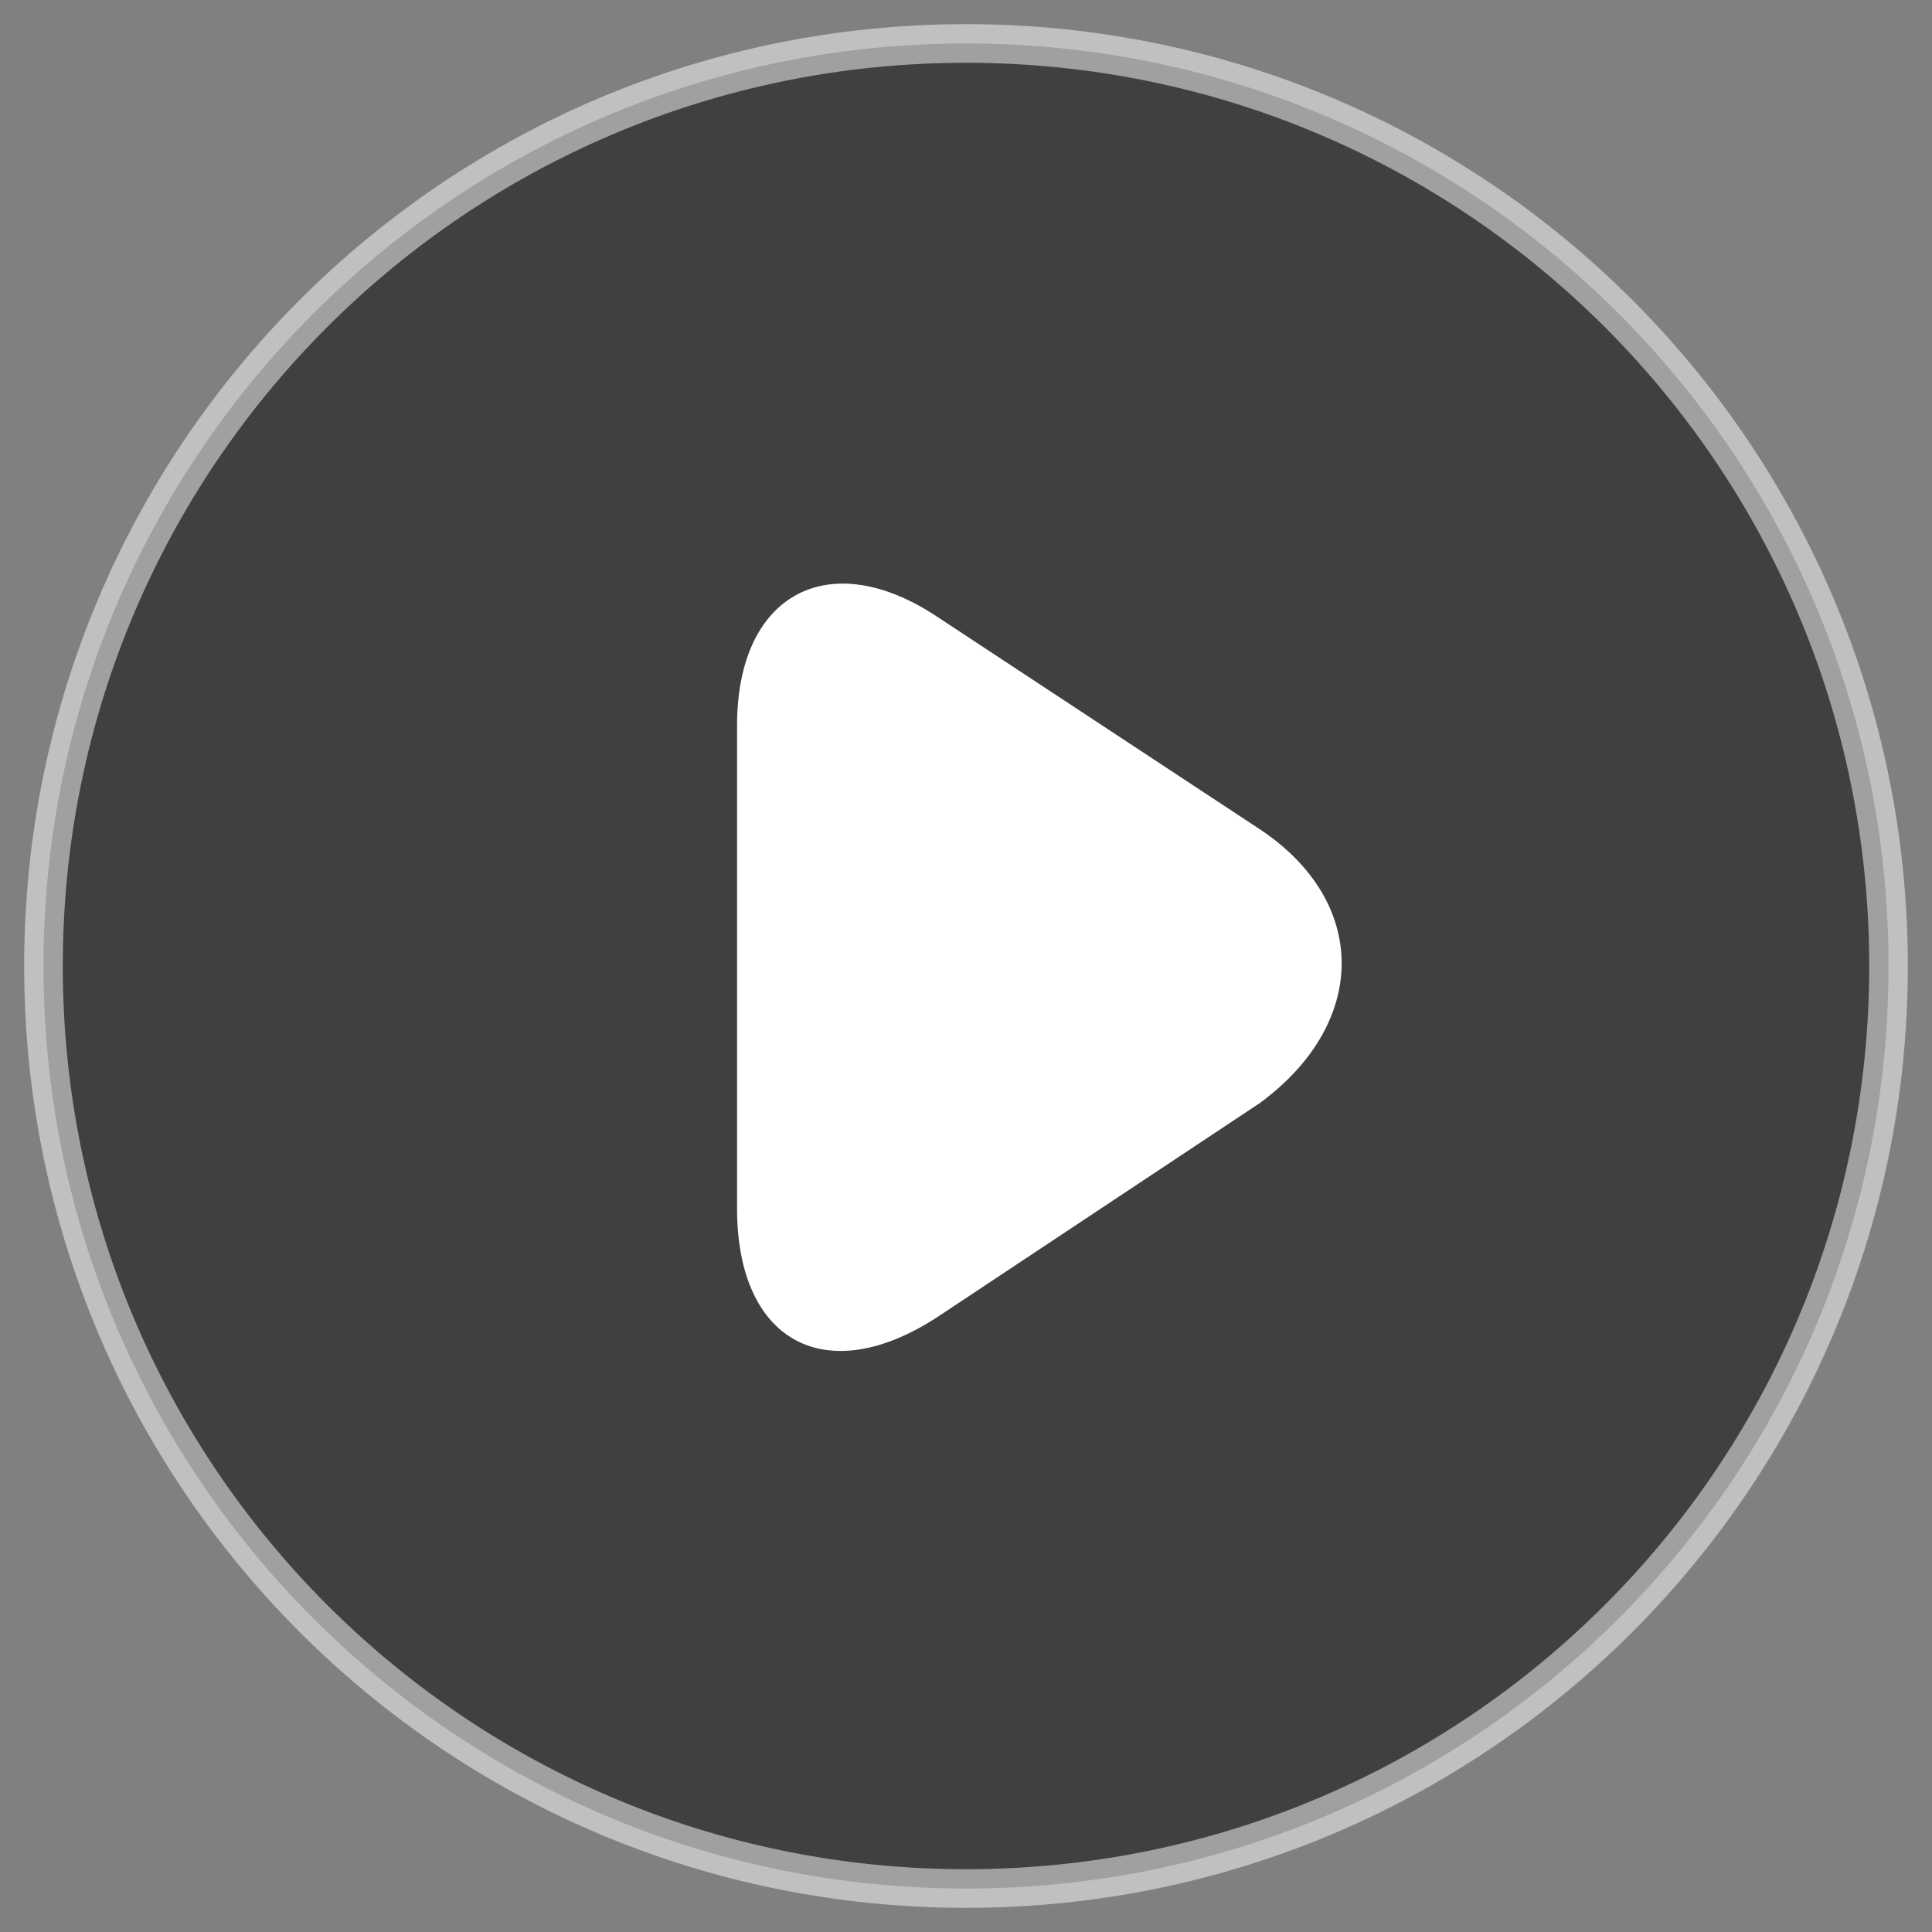
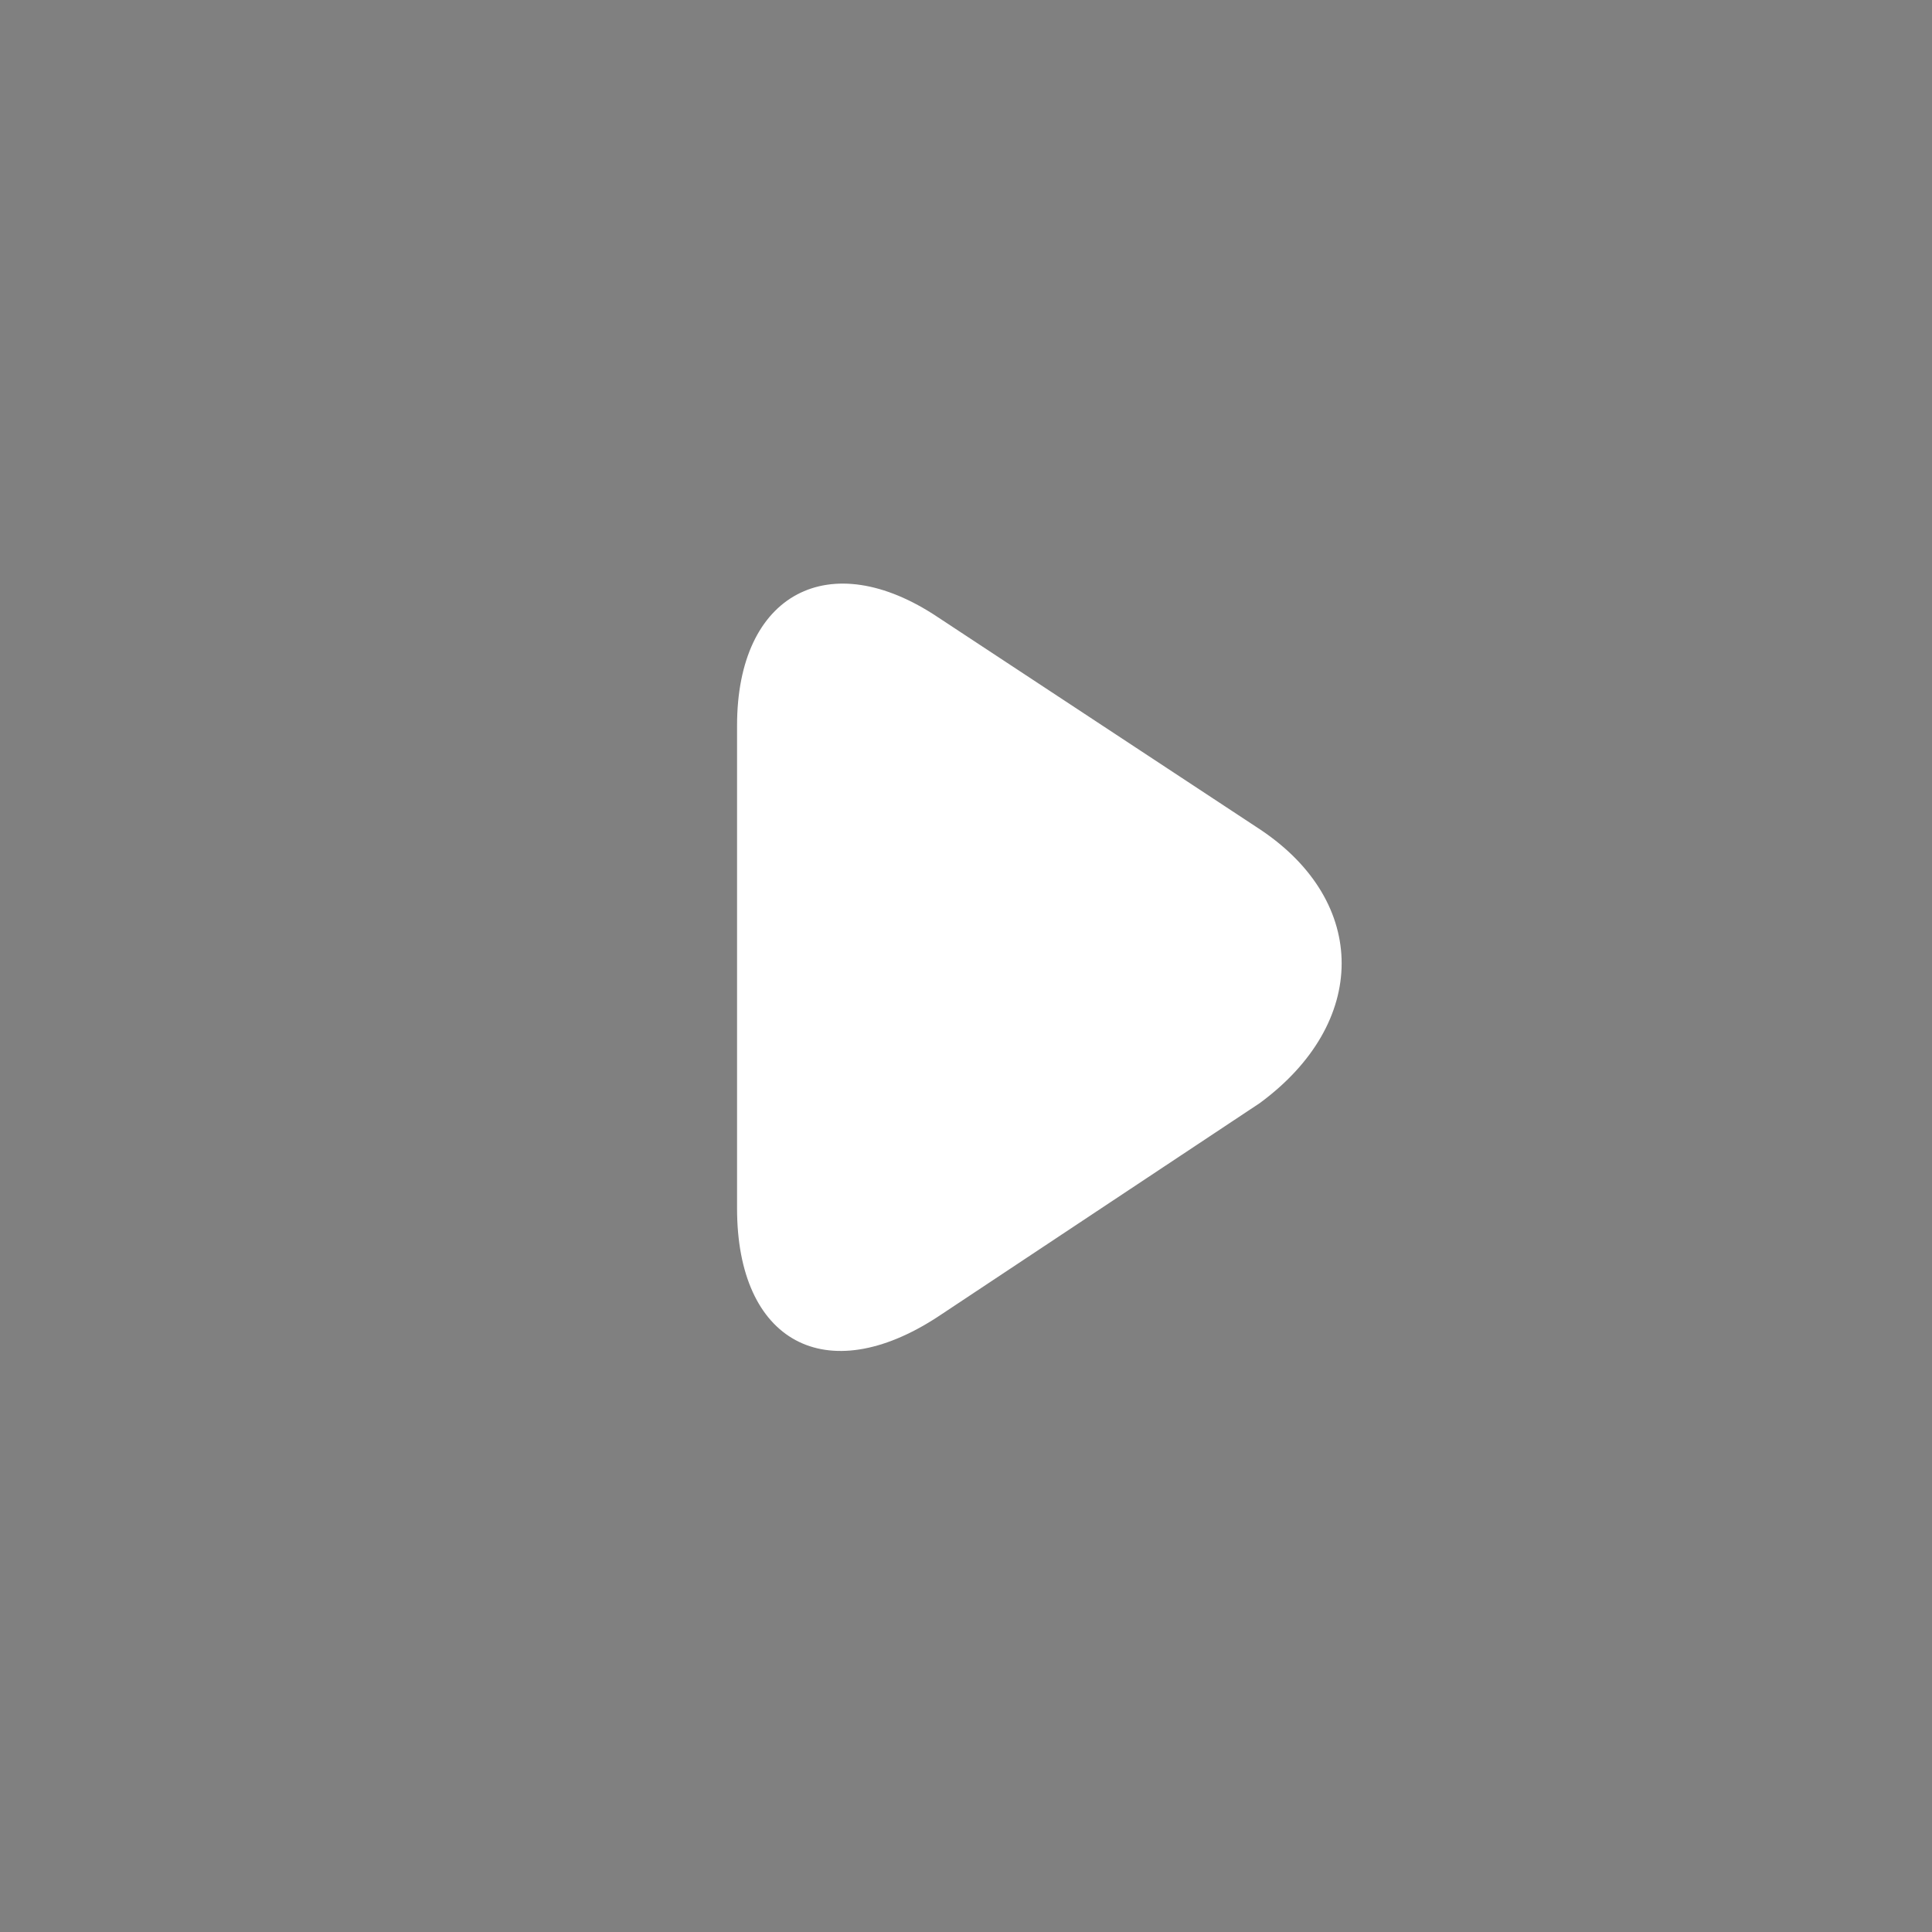
<svg xmlns="http://www.w3.org/2000/svg" version="1.1" id="图层_1" x="0px" y="0px" viewBox="0 0 200 200" style="enable-background:new 0 0 200 200;" xml:space="preserve">
  <rect x="0" y="0" width="200" height="200" fill="#808080" stroke="none" />
  <style type="text/css">
	.st0{opacity:0.5;stroke:#FFFFFF;stroke-width:4;stroke-miterlimit:10;enable-background:new    ;}
	.st1{fill:#FFFFFF;}
</style>
  <g>
-     <path class="st0" d="M4.5,100c0,52.8,42.7,95.5,95.5,95.5s95.5-42.7,95.5-95.5S152.8,4.5,100,4.5S4.5,47.2,4.5,100z" />
-   </g>
+     </g>
  <path class="st1" d="M130.5,85.9L97.1,63.9c-11.2-7.5-20.8-2.5-20.8,11.2v50c0,13.8,9.2,18.8,20.8,11.2l33.3-22.1  C141.7,105.9,141.7,93.4,130.5,85.9z" />
</svg>